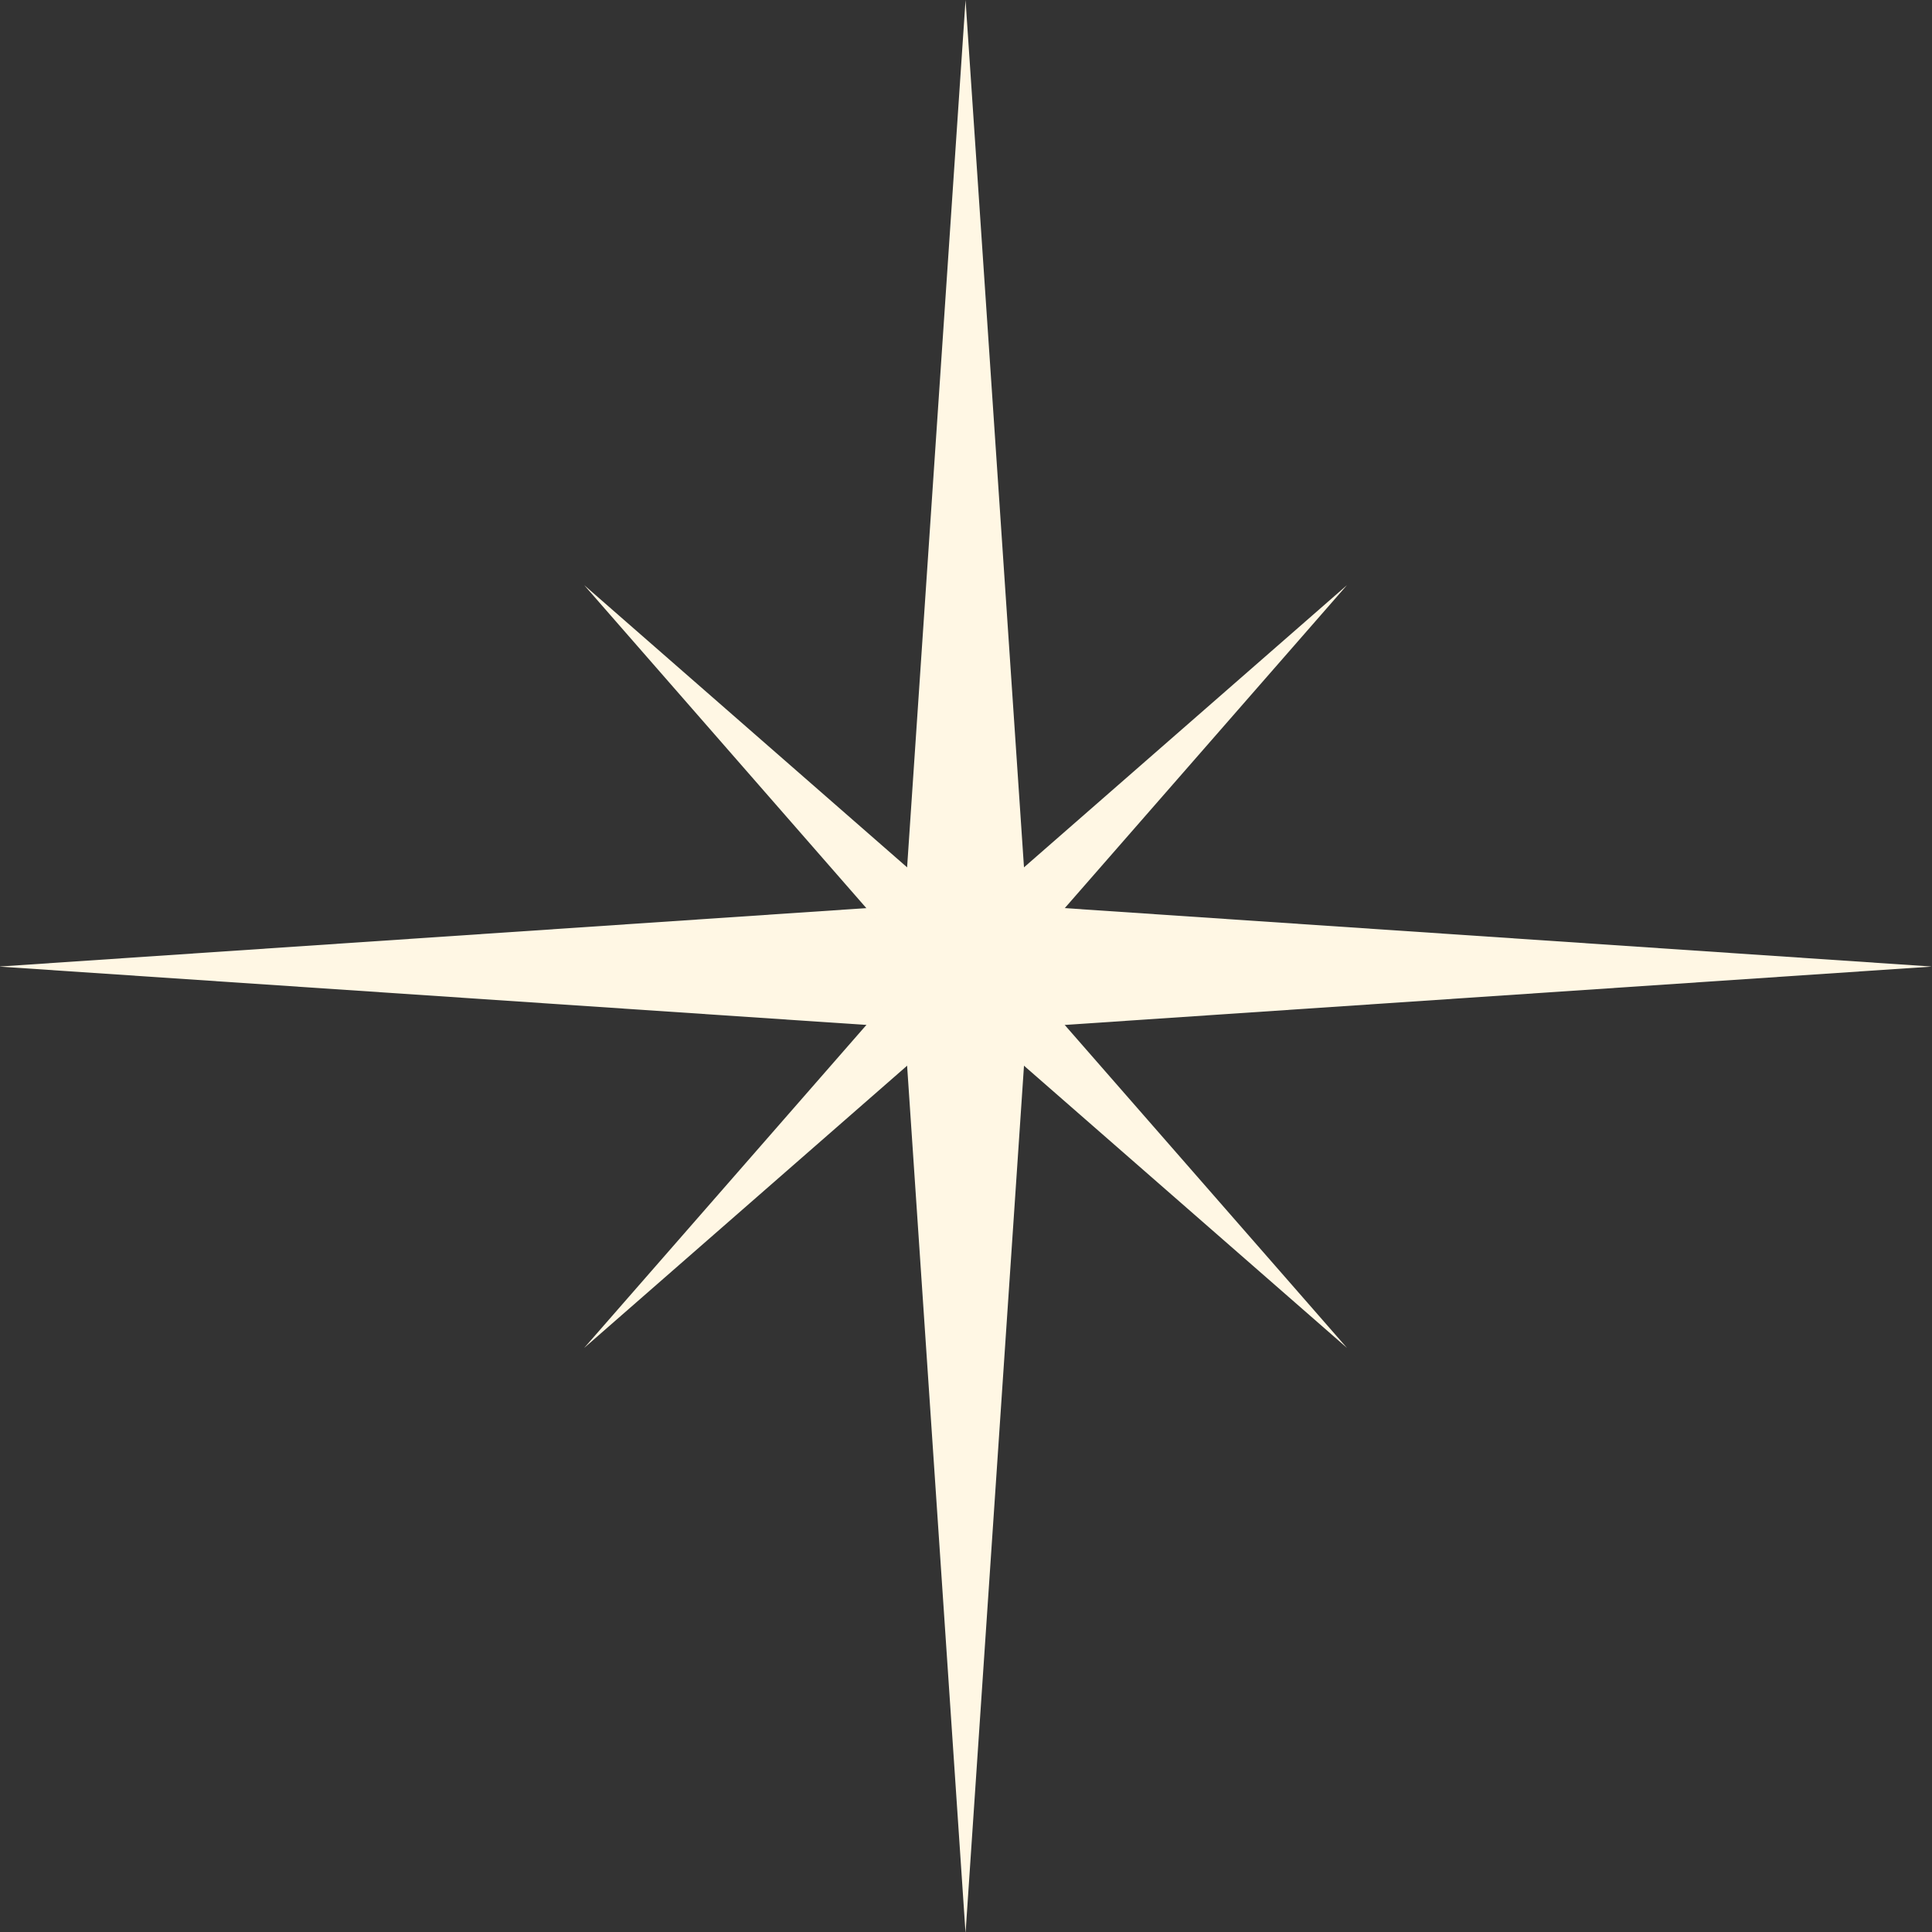
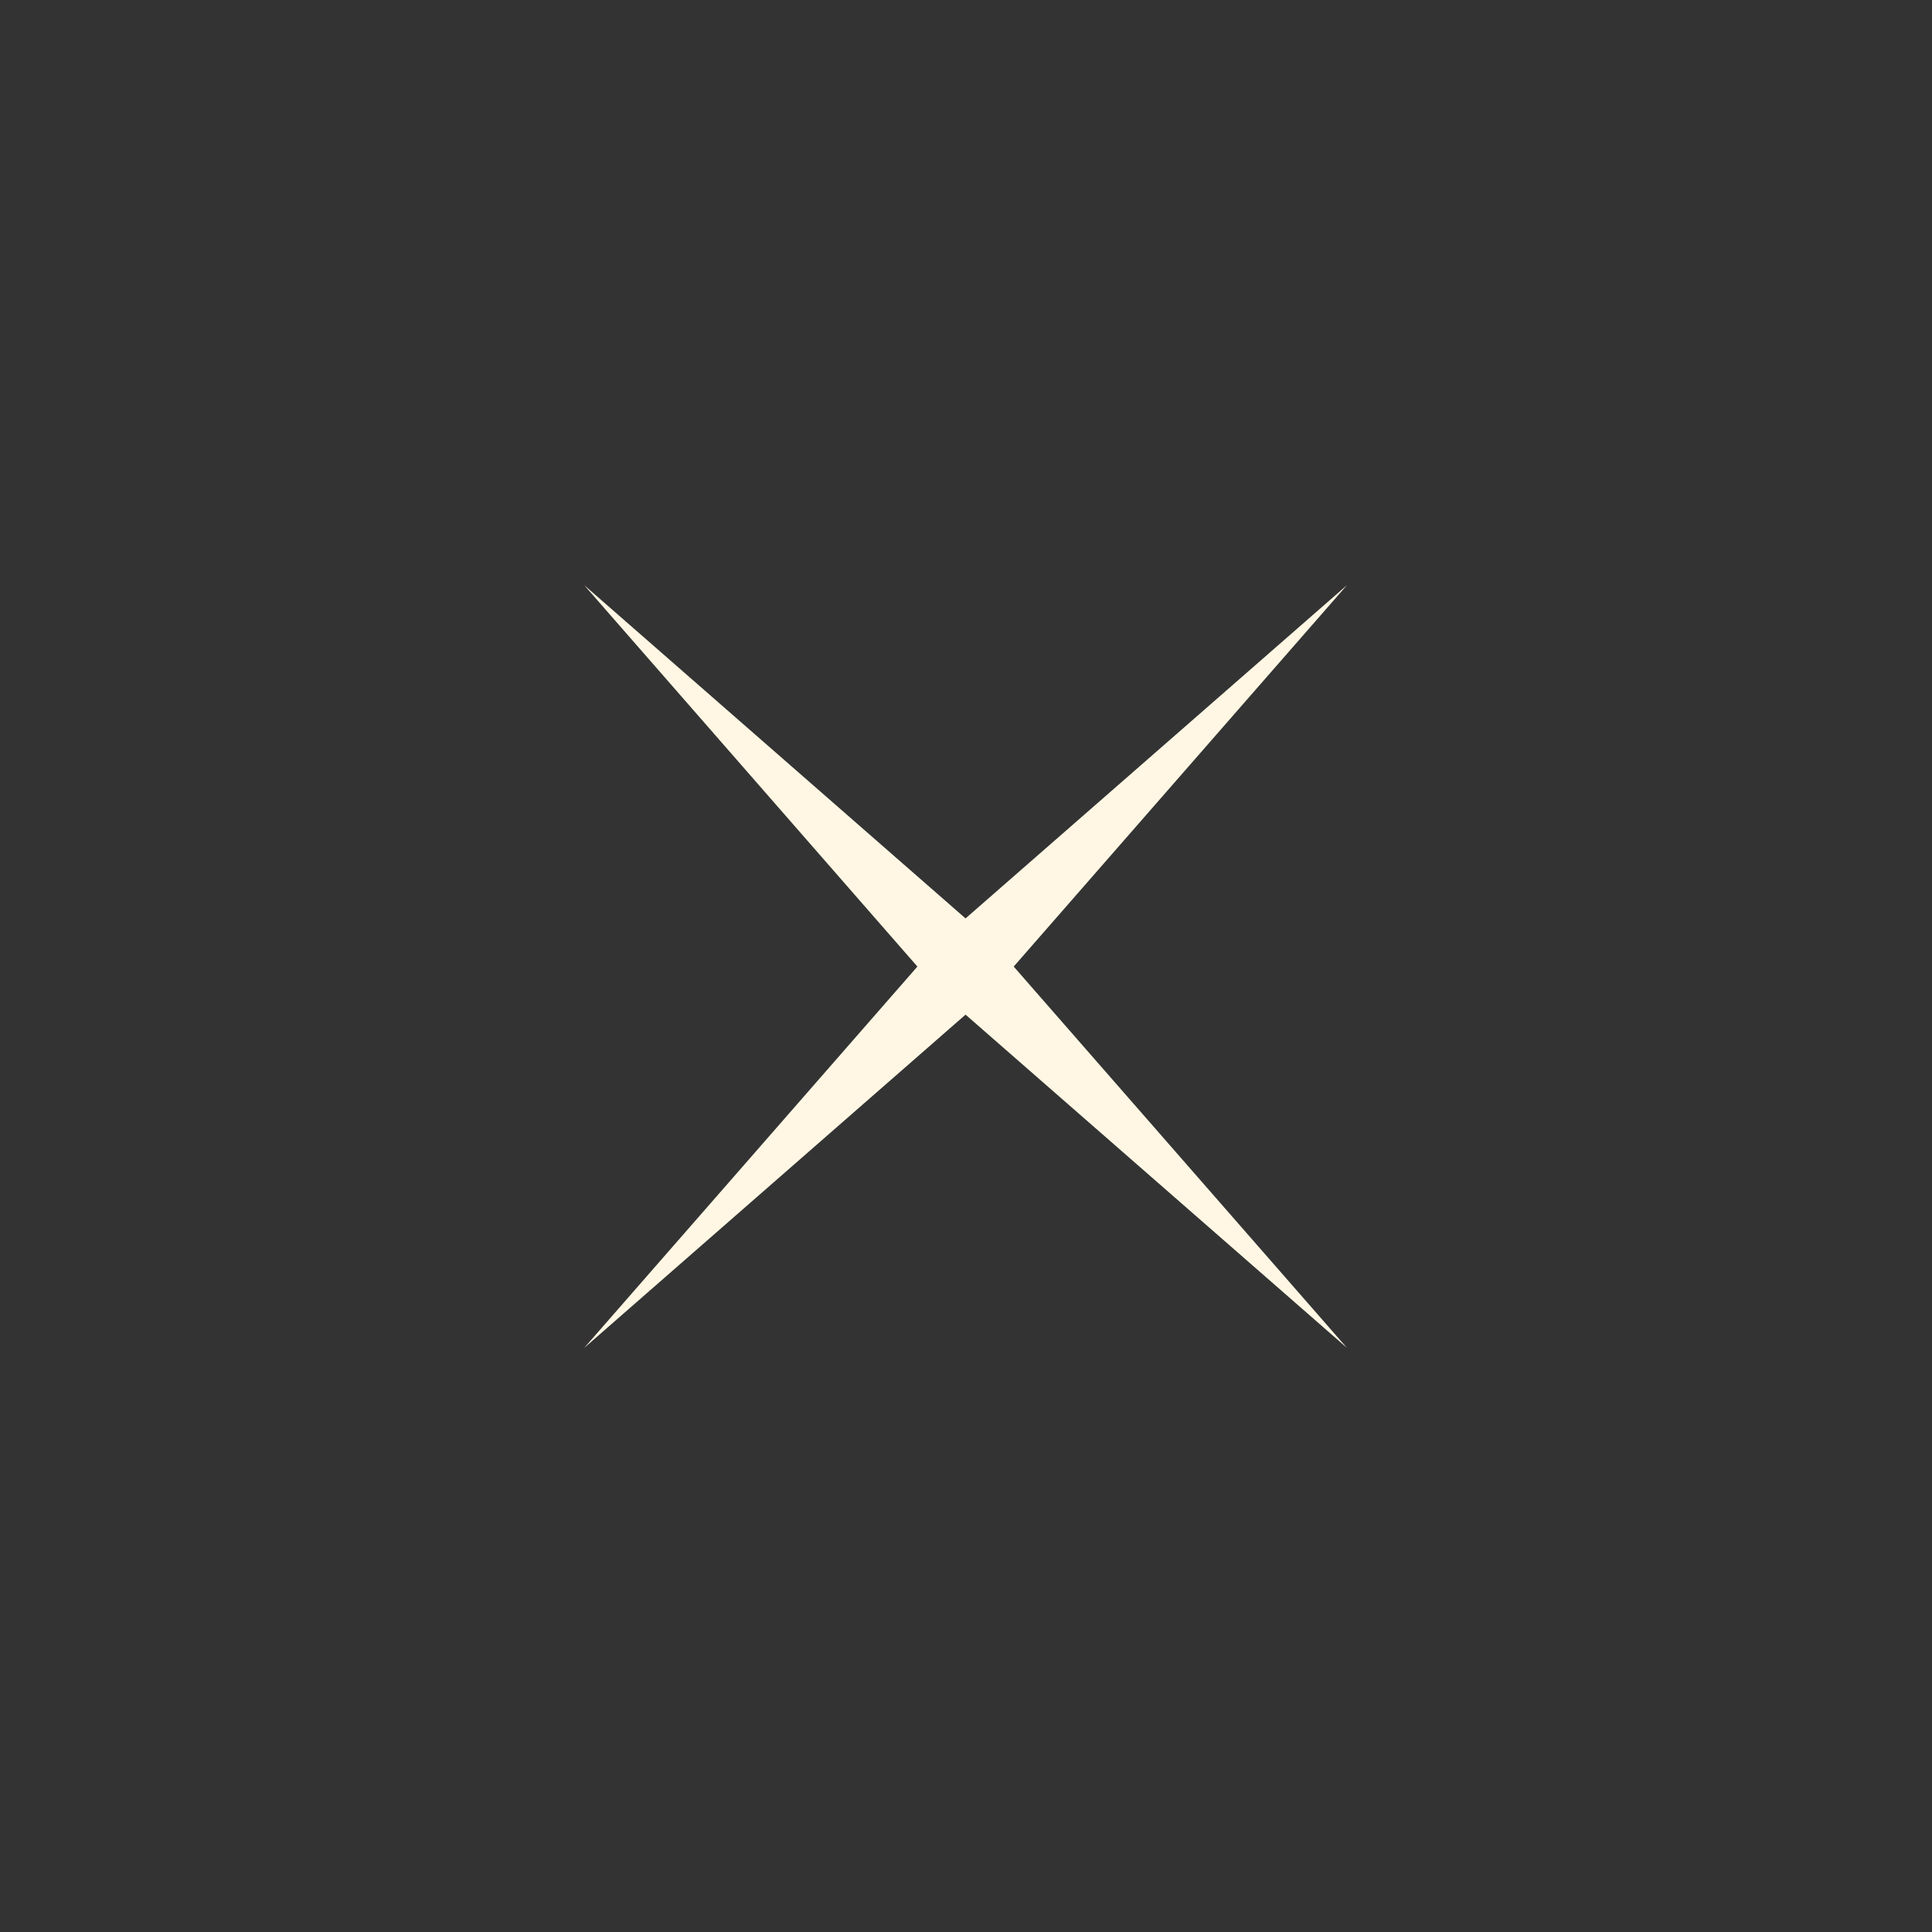
<svg xmlns="http://www.w3.org/2000/svg" id="Layer_1" viewBox="0 0 512 512">
  <rect x="0" y="0" width="512" height="512" fill="#333333" stroke="none" />
  <defs>
    <style>.cls-1,.cls-2{fill:none;}.cls-3{fill:#fff7e4;}.cls-2{clip-path:url(#clippath);}</style>
    <clipPath id="clippath">
-       <rect class="cls-1" x="-.27" width="512" height="512" />
-     </clipPath>
+       </clipPath>
  </defs>
  <g class="cls-2">
    <path class="cls-3" d="m272.05,272.3l239.98-16.15-239.98-16.17L255.88,0l-16.17,239.98L-.27,256.15l239.98,16.15,16.17,240,16.17-240Z" />
  </g>
  <path class="cls-3" d="m255.88,268.89l101.08,88.32-88.32-101.06,88.32-101.08-101.08,88.32-101.06-88.32,88.3,101.08-88.3,101.06,101.06-88.32Z" />
</svg>